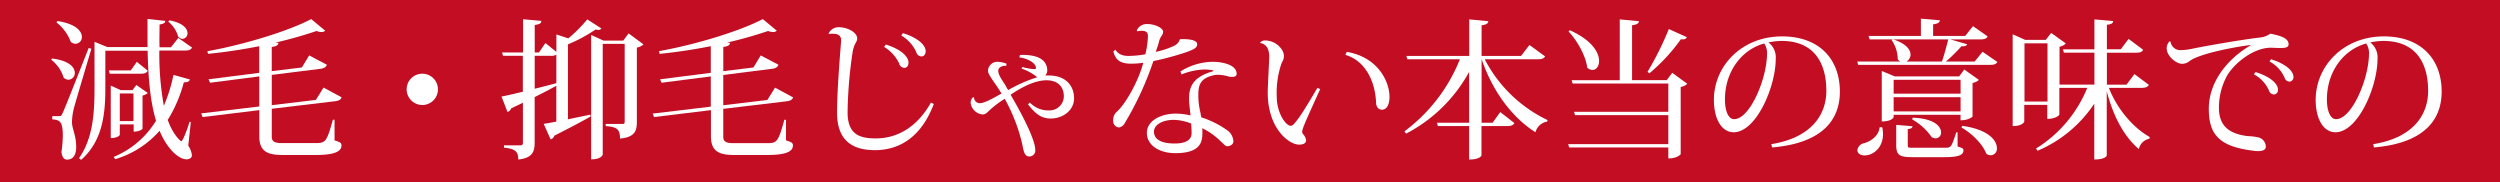
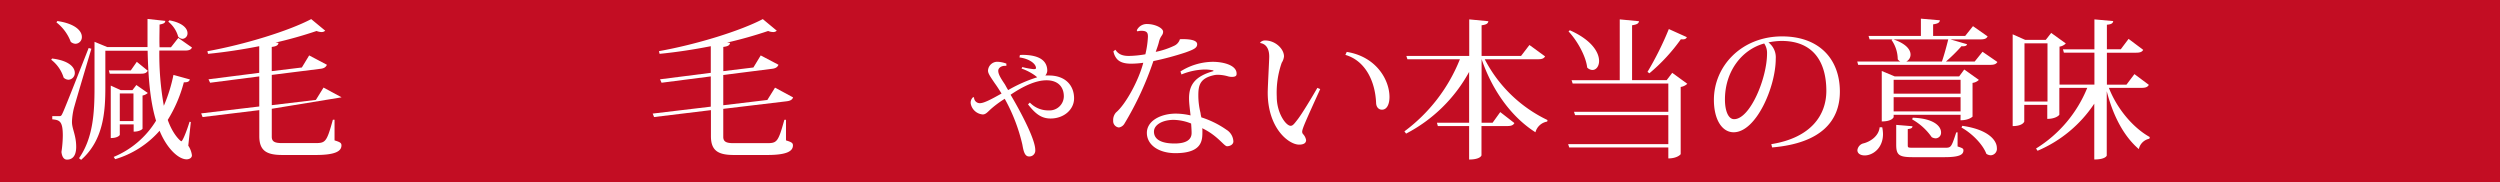
<svg xmlns="http://www.w3.org/2000/svg" viewBox="0 0 683.47 49.76">
  <defs>
    <style>.cls-1{fill:#c30d23;}.cls-2{fill:#fff;}</style>
  </defs>
  <g id="レイヤー_2" data-name="レイヤー 2">
    <g id="_004" data-name="004">
      <rect class="cls-1" width="683.47" height="49.76" />
      <path class="cls-2" d="M14.24,16c4.69.57,6.21,2.43,6.21,3.91a1.83,1.83,0,0,1-1.73,1.89,2,2,0,0,1-1.32-.58A9.81,9.81,0,0,0,14,16.33Zm1.89,15.75c.49,0,.62,0,1-.86.28-.58.7-1.48,7.11-17.77l.74.21c-1.48,5-4.27,14.35-4.81,16.37a18.44,18.44,0,0,0-.49,3.45v.25c0,1.81,1.15,3.58,1.15,6.75s-1.69,3.49-2.51,3.49-1.36-.7-1.52-2.09a31.78,31.78,0,0,0,.37-4.45c0-4-.87-4.28-2.88-4.48v-.87c1.36,0,1.81,0,1.81,0Zm-.45-26c5.06.75,6.7,2.8,6.7,4.32a1.81,1.81,0,0,1-1.73,1.9,2.09,2.09,0,0,1-1.31-.54,12.15,12.15,0,0,0-3.91-5.31ZM52.17,33.36l-.7,6.46a6.11,6.11,0,0,1,1,2.63c0,.78-.82,1.11-1.44,1.11-2.26,0-5.43-3-7.4-7.81a26,26,0,0,1-12.14,7.77l-.41-.62A24.57,24.57,0,0,0,42.66,33c-1.6-5.23-2.14-11.77-2.3-19.13H28.8v10c0,6.5-.45,14.44-6.62,19.83l-.58-.45c3.87-5.51,4.24-12.5,4.24-19.33V11.43l3.49,1.44h11c0-2.47,0-5.06,0-7.69l4.85.53c0,.54-.41.79-1.56,1,0,2.1-.08,4.2,0,6.21h3.12l2-2.55L52.49,13c-.32.61-.82.82-1.93.82h-7a79.86,79.86,0,0,0,1.23,15.1,42.47,42.47,0,0,0,2.63-8.44l4.49,1.24c-.17.53-.54.82-1.65.78a37.59,37.59,0,0,1-4.4,10.28c1.48,4.2,3.58,5.84,3.7,5.84.45,0,1.81-3.78,2.26-5.34ZM37.4,16.9l3,2.43c-.33.58-.78.82-1.85.82H30l-.24-.9h6ZM32.75,34v2.88s-.41.86-2.47.86V23.4L33,24.64h3.21l1.07-1.4,3.13,2.18a3.14,3.14,0,0,1-1.44.7v9.05c0,.12-.74.82-2.43.82V34Zm3.74-8.44H32.75v7.53h3.74Zm9.83-20c3.75.7,4.94,2.3,4.94,3.5a1.48,1.48,0,0,1-1.4,1.56A1.66,1.66,0,0,1,48.71,10,8,8,0,0,0,46,5.92Z" />
-       <path class="cls-2" d="M91.46,32.74l0,5.64c1.44.45,1.89.66,1.89,1.36,0,1.44-1.32,2.63-7,2.63H77.18c-4.28,0-6.29-1.15-6.29-5.14V30.11L55.38,32,55,31l15.88-1.89V20.89L57.44,22.62,57,21.68l13.87-1.77V12.63c-4.57.9-9.38,1.64-14,2.09L56.7,14C66.9,12.17,79,8.43,85.08,5.22l3.83,3.17a1.41,1.41,0,0,1-1,.37,3.78,3.78,0,0,1-1.36-.29,115.25,115.25,0,0,1-11.23,3.17l.82.08c-.08.62-.53.95-1.85,1.11v6.62l8.23-1,2-3.3,4.85,2.56c-.29.65-.78,1-1.85,1.11L74.3,20.48v8.27l12.06-1.44,2.09-3.37,4.94,2.67c-.25.66-.78.95-1.85,1.07L74.3,29.74v7.65c0,1.44,1,1.73,2.88,1.73h8.68c3.09,0,3.38,0,5.14-6.38Z" />
-       <path class="cls-2" d="M111.17,24.43a4.28,4.28,0,1,1,4.28,4.28A4.3,4.3,0,0,1,111.17,24.43Z" />
-       <path class="cls-2" d="M164.4,7.77a.94.94,0,0,1-.82.41,2.88,2.88,0,0,1-.74-.12,42.51,42.51,0,0,1-7.57,4.07V32.62c1.89-.41,4-.82,6.09-1.28l.12.5c-2.22,1.27-5.47,3-9.95,5.26a1.41,1.41,0,0,1-1,1l-1.89-4.24c.82-.12,2-.33,3.45-.61v-9.8q-2.34,1.3-5.92,3.09V39c0,2.43-.58,4.2-4.48,4.61,0-2.34-1-2.92-3.91-3.25v-.62h4.44c.58,0,.74-.2.74-.78V28.09l-3.21,1.53a1.61,1.61,0,0,1-1,1l-1.65-4.23c1.23-.21,3.29-.7,5.84-1.32V15.26h-5.43l-.25-.91H143V5.26l5,.45c-.08.62-.29.91-1.81,1.12v7.52h1.15l1.77-2.59,3,2.43V9.42l3.25,1.07a38.33,38.33,0,0,0,5.19-5.19Zm-18.22,7.49v9c1.89-.45,3.91-1,5.92-1.52V14.93a2.49,2.49,0,0,1-1.56.33Zm25.67-6.13,4.07,3a3.31,3.31,0,0,1-1.81.86V33.36c0,2.43-.57,4.15-4.6,4.52,0-2.67-1-3.16-3.91-3.41v-.58h4.48c.54,0,.7-.12.7-.61V12h-6V42.24s-.25,1.32-3.17,1.32v-34L165,11.1h5.39Z" />
+       <path class="cls-2" d="M91.46,32.74l0,5.64c1.44.45,1.89.66,1.89,1.36,0,1.44-1.32,2.63-7,2.63H77.18c-4.28,0-6.29-1.15-6.29-5.14V30.11L55.38,32,55,31l15.88-1.89V20.89L57.44,22.62,57,21.68l13.87-1.77V12.63c-4.57.9-9.38,1.64-14,2.09L56.7,14C66.9,12.17,79,8.43,85.08,5.22l3.83,3.17a1.41,1.41,0,0,1-1,.37,3.78,3.78,0,0,1-1.36-.29,115.25,115.25,0,0,1-11.23,3.17l.82.08c-.08.62-.53.95-1.85,1.11v6.62l8.23-1,2-3.3,4.85,2.56c-.29.65-.78,1-1.85,1.11L74.3,20.48v8.27l12.06-1.44,2.09-3.37,4.94,2.67L74.3,29.74v7.65c0,1.44,1,1.73,2.88,1.73h8.68c3.09,0,3.38,0,5.14-6.38Z" />
      <path class="cls-2" d="M214.88,32.74l0,5.64c1.44.45,1.9.66,1.9,1.36,0,1.44-1.32,2.63-7,2.63h-9.13c-4.28,0-6.29-1.15-6.29-5.14V30.11L178.81,32l-.37-.95,15.88-1.89V20.89l-13.46,1.73-.41-.94,13.87-1.77V12.63c-4.57.9-9.38,1.64-14,2.09l-.17-.74c10.21-1.81,22.3-5.55,28.39-8.76l3.82,3.17a1.36,1.36,0,0,1-1,.37A3.74,3.74,0,0,1,210,8.47a116.06,116.06,0,0,1-11.23,3.17l.82.08c-.08.62-.53.95-1.85,1.11v6.62l8.23-1,2-3.3,4.86,2.56c-.29.65-.78,1-1.85,1.11l-13.25,1.68v8.27l12.05-1.44,2.1-3.37,4.94,2.67c-.25.66-.78.95-1.85,1.07l-17.24,2.06v7.65c0,1.44,1,1.73,2.88,1.73h8.68c3.09,0,3.37,0,5.14-6.38Z" />
-       <path class="cls-2" d="M226.53,9.17a3,3,0,0,1,2.76-1.73c2.47,0,5.06,1.44,5.06,3.09,0,1-.78,1.15-1.24,3.62a121.22,121.22,0,0,0-1.39,16.49c0,5.93,3,7.2,7.69,7.2,6,0,11.35-3.16,15.1-9.79l.78.37c-3.38,9-9.34,12.63-16.09,12.63-5.68,0-10.36-2.22-10.36-10.24,0-5.39.65-13.86,1.11-19.54V11c0-1.73-1.57-1.77-2.31-1.77a3.86,3.86,0,0,0-1,.08Zm15.63,3c4.65,1.44,6.22,3.58,6.22,4.94,0,.78-.42,1.44-1.12,1.44a1.49,1.49,0,0,1-1.43-1.19,10.61,10.61,0,0,0-4.12-4.53Zm4.69-3.12c4.65,1.48,6.22,3.58,6.22,4.93,0,.79-.42,1.44-1.12,1.44a1.47,1.47,0,0,1-1.44-1.15,10.1,10.1,0,0,0-4.11-4.56Z" />
      <path class="cls-2" d="M279.44,15c4.73,0,6.87,1.6,6.87,4.36a2.11,2.11,0,0,1-.54,1.28,8.19,8.19,0,0,1,1,0c4.49,0,6.87,2.71,6.87,6.25,0,3.08-2.8,5.51-6.42,5.51-2.55,0-4.19-1.32-6.17-3.87l.5-.49a6.91,6.91,0,0,0,5.14,2.14,3.9,3.9,0,0,0,4.15-3.83c0-2.59-1.6-4.4-4.73-4.4-2.71,0-6,1.36-9.83,3.95,1.57,2.63,6.75,11.73,6.75,15.1a1.61,1.61,0,0,1-1.73,1.77c-1.23,0-1.52-1.69-1.81-3.29a47.81,47.81,0,0,0-4.81-12.47,29,29,0,0,0-3.5,2.55c-1.07.91-1.6,1.73-2.51,1.73a3.64,3.64,0,0,1-3.29-3,2,2,0,0,1,.62-1.69l.29,0a1.58,1.58,0,0,0,1.6,1.61c1.19,0,3.41-1.24,5.92-2.64-.57-.9-1.15-1.85-1.81-2.75-1.52-2.22-1.89-2.84-1.89-3.54a2.55,2.55,0,0,1,2.63-2.39,7.6,7.6,0,0,1,2.39.5l0,.61a2.07,2.07,0,0,0-.49,0c-.7,0-1.73.45-1.73,1.36s.66,2,1.81,3.7c.24.41.53,1,.9,1.57a38.59,38.59,0,0,1,7.94-3.5,8.82,8.82,0,0,0-.9-.7,14.65,14.65,0,0,0-3.38-1.69l.21-.41a19,19,0,0,0,3.13.58c.37,0,.61-.09.61-.29,0-1.19-1.81-2.55-4.52-2.92l.12-.66Z" />
      <path class="cls-2" d="M323.17,10.69c3.05,0,4.12.58,4.12,1.4,0,1-.91,1.44-3.21,2.26a80.37,80.37,0,0,1-8.76,2.35,85.93,85.93,0,0,1-7.94,17.15,2.15,2.15,0,0,1-1.48,1A1.74,1.74,0,0,1,304.33,33a3.08,3.08,0,0,1,.78-2.26c2.64-2.23,6.17-8.69,7.45-13.58a24.3,24.3,0,0,1-3.29.25c-2,0-3.25-.46-4-1.4a4.24,4.24,0,0,1-.87-2l.54-.41c.82,1.28,2,1.69,3.66,1.69a27.61,27.61,0,0,0,4.53-.45,25.32,25.32,0,0,0,.7-4.78c0-1-.17-1.64-1.81-1.64a3.85,3.85,0,0,0-1.07.16l-.17-.28a3,3,0,0,1,2.84-1.73c2.1,0,4.36,1.07,4.36,2.1s-.74,1.07-1.15,2.83c-.17.74-.58,1.86-.87,2.68a21.87,21.87,0,0,0,5-1.65,2.85,2.85,0,0,0,1.61-1.81Zm-.45,8.85a16.85,16.85,0,0,1,8.8-2.64c3.13,0,6.55,1,6.55,3.21,0,.37,0,.91-1.28.91a3.83,3.83,0,0,1-1-.13,10.81,10.81,0,0,0-2.88-.45,5.59,5.59,0,0,0-.86.08c-4.07.83-4.44,2.88-4.44,5.6a19.9,19.9,0,0,0,.61,4.81c0,.33.17.87.21,1.15a25.34,25.34,0,0,1,6.91,3.42,3.92,3.92,0,0,1,1.85,3.17c0,.82-.9,1.31-1.73,1.31s-2.55-2.92-6.79-4.93a5.15,5.15,0,0,1,.05.94c0,2.31,0,5.88-7.37,5.88-4.6,0-7.81-2.26-7.81-5.55s3.78-5.26,7.94-5.26a18.52,18.52,0,0,1,4,.49c-.13-1.32-.41-3.29-.41-4.57v-.12c0-3.62,1.6-6,6.66-7.41v-.2a11.87,11.87,0,0,0-2.3-.25A17.73,17.73,0,0,0,323,20.36Zm2.92,14.23a13.42,13.42,0,0,0-4.77-1c-3,0-5.39,1.32-5.39,3.21,0,2.14,2,3.25,5.64,3.25,3.41,0,4.65-1.19,4.65-2.88C325.77,36.2,325.77,35.5,325.64,33.77Z" />
      <path class="cls-2" d="M344.49,11.68a1.69,1.69,0,0,1,1.36-.62c2.83,0,5.18,2.31,5.18,4.36a3.9,3.9,0,0,1-.62,1.73,24.84,24.84,0,0,0-1.36,9.3c0,4.48,2.51,7.94,3.79,7.94.57,0,.9-.41,2-1.85s3.46-5.31,5.31-8.52l.78.33C357,33,356,35.21,356,36a.94.94,0,0,0,.24.66,3.14,3.14,0,0,1,.83,1.65c0,.9-.83,1.23-1.9,1.23-2.88,0-8.59-4.52-8.59-14.23,0-1.57.41-8.81.41-9.83,0-2.43-1.07-3.5-2.43-3.71Zm23.69,2.51c8,1.27,11.69,7.57,11.69,12.34,0,1.81-.62,3.46-2.06,3.46-.82,0-1.56-.62-1.6-1.86-.25-6-3-11.56-8.4-13.12Z" />
      <path class="cls-2" d="M422.41,15.42c-.33.54-.78.78-2,.78H405.91a37.47,37.47,0,0,0,17.16,16.62l-.09.42a4,4,0,0,0-3.21,2.92c-6.29-4-11.64-11-14.72-20V33.56h3l2.1-2.92,3.87,3c-.33.61-.87.82-2,.82h-7v8c0,.08-.37,1.15-3.38,1.15V34.47h-8.55l-.25-.91h8.8V19.66a41.37,41.37,0,0,1-17.23,16.87l-.46-.62A45.49,45.49,0,0,0,399.12,16.2H384.77l-.29-.9h17.19v-10l5.23.5c-.08.61-.5.94-1.85,1.11V15.3h10.78l2.3-3Z" />
      <path class="cls-2" d="M457.17,19.91l4.12,3a3.35,3.35,0,0,1-1.81.86V42.12c0,.12-1,1.19-3.38,1.19v-3H429l-.28-.9H456.1V31.47H430.6l-.29-.91H456.1V22.83H429.94l-.29-.91h13.17V5.3l5.26.5c-.08.61-.53.9-1.89,1.11v15h9.46Zm-28-11.64c6.09,2.71,8,6.12,8,8.39,0,1.48-.82,2.47-1.81,2.47a2.11,2.11,0,0,1-1.44-.66c-.37-3.21-2.8-7.45-5.1-9.88Zm21.23,11.39a85.62,85.62,0,0,0,5.84-11.72l4.93,2.22c-.2.45-.61.7-1.64.57a49.45,49.45,0,0,1-8.6,9.3Z" />
      <path class="cls-2" d="M484.25,39.41c11-1.77,15.05-8.07,15.05-14.57,0-7.57-3.29-13.65-12.25-13.65a18.38,18.38,0,0,0-3.58.41,5.11,5.11,0,0,1,2,4.44c0,7.69-5.35,20.12-11.52,20.12-3.16,0-5.39-3.46-5.39-8.85,0-9.3,7.61-17.36,18.64-17.36,10.16,0,15.8,6.21,15.8,15.1,0,7.9-5,14.11-18.52,15.26Zm-1.94-27.52c-6.17,1.68-10.73,7.69-10.73,15.3,0,3.08.9,5.39,2.51,5.39,4.32,0,9-11.11,9-18A4.5,4.5,0,0,0,482.31,11.89Z" />
      <path class="cls-2" d="M508,17.73l-.25-.91h11.77a1.92,1.92,0,0,1-.7-.62,9.32,9.32,0,0,0-1.69-5.26l.29-.17h-6.29l-.29-.94h14.31V5.1l5.19.45c-.08.62-.5.91-1.85,1.11V9.83h8.76l2.14-2.68,4,2.8c-.29.58-.78.82-2,.82h-8.18l4.56,1.32c-.12.45-.57.62-1.52.54A45.06,45.06,0,0,1,532,16.82h7.86L542,14.15l4.07,2.8c-.37.57-.86.78-2,.78Zm6.58,17.07a9.63,9.63,0,0,1,.21,1.85c0,3.87-2.8,5.84-5,5.84-1.11,0-2-.49-2-1.44a2.2,2.2,0,0,1,1.48-1.81c2-.45,4.36-2,4.6-4.44ZM536,31.38H517.7V32c0,.08-.46,1.2-3.25,1.2V19.41L518,20.89h17.61L537,19l4,2.84a3,3,0,0,1-1.73.82v9.22s-.94,1-3.29,1Zm-5.1-14.56c.62-1.77,1.28-4.24,1.73-6.05h-15c3.53,1.2,4.69,2.84,4.69,4.16a2.11,2.11,0,0,1-1.16,1.89Zm5.1,5H517.7v3.78H536Zm-18.3,8.64H536V26.57H517.7Zm17.48,5.72,0,3.86c1.4.46,1.6.58,1.6,1.07,0,1.24-1.23,1.86-5.18,1.86H523c-3.86,0-4.6-.58-4.6-3.46V34.14l4.44.37c0,.45-.29.66-1.28.78v4.28c0,.82,0,.82,1.65.82h8.47c1.69,0,1.77,0,3.13-4.19Zm-12.26-4c5.84.2,7.74,2.38,7.74,4a1.52,1.52,0,0,1-1.49,1.64,2.27,2.27,0,0,1-1.07-.33,16.1,16.1,0,0,0-5.34-4.85Zm13.54,2.22c7.15,1,9.46,4,9.46,6.05a1.77,1.77,0,0,1-1.65,2,2.17,2.17,0,0,1-1.23-.41c-1-2.67-4.07-5.68-6.79-7.16Z" />
      <path class="cls-2" d="M587.47,23.2c-.33.57-.82.82-2,.82h-8.93c2.3,5.88,6.75,11,11.19,13.45l-.12.46a3.66,3.66,0,0,0-2.88,2.83c-4-3.41-7-8.92-8.77-15.83V42.49c0,.13-.41,1.11-3.41,1.11V28.34a35,35,0,0,1-15.51,12.88l-.41-.62a34.91,34.91,0,0,0,14-16.58H563v7.32c0,.13-.95,1.16-3.3,1.16V28.67h-6.29v4.57s-.37,1.23-3.17,1.23V9.38l3.42,1.52h5.63L560.77,9l4,2.88a3,3,0,0,1-1.72.87V23.12h9.54V14.39h-8.35l-.25-.9h8.6V5.3l5.14.46c-.08.57-.45.9-1.73,1v6.71h3.79l2.14-2.84,4,3c-.33.58-.87.78-2,.78H576v8.73h5.35l2.18-2.88Zm-34,4.56h6.29V11.84h-6.29Z" />
-       <path class="cls-2" d="M593.4,11.39a2.69,2.69,0,0,0,2.92,2.31,16.93,16.93,0,0,0,3.25-.42c3.33-.7,12.88-2.38,18.1-3a5.91,5.91,0,0,0,3-1.07c3.54.66,5,1.48,5,2.92,0,.87-1,1-2.26,1-.82,0-1.77-.08-2.63-.08-4.61,0-9.83,4.11-11.89,7.57a18.2,18.2,0,0,0-2.26,8.84c0,5.35,3.21,7.12,7.73,7.74a17,17,0,0,1,3.09.37,2.67,2.67,0,0,1,2,2.51c0,.86-.78,1.23-2.1,1.23-.33,0-.7,0-1.11-.08-9.62-1.11-12.38-4.53-12.38-11.48,0-7.57,5.39-13.86,11.39-17.32l0-.12c-3.62.41-13.78,2.26-16.62,4.36a3.29,3.29,0,0,1-2,.78c-1.81,0-4.28-2.22-4.28-4.2a2.77,2.77,0,0,1,.74-1.93Zm23.24,8.31c4.49,1.4,6.13,3.42,6.13,4.81a1.19,1.19,0,0,1-1.07,1.32,1.47,1.47,0,0,1-1.4-1.11,9.23,9.23,0,0,0-4.11-4.4Zm4.24-3.5C625.41,17.64,627,19.66,627,21a1.18,1.18,0,0,1-1,1.31,1.45,1.45,0,0,1-1.44-1.11,9.27,9.27,0,0,0-4.11-4.4Z" />
-       <path class="cls-2" d="M648.82,39.41c11-1.77,15-8.07,15-14.57,0-7.57-3.29-13.65-12.25-13.65a18.38,18.38,0,0,0-3.58.41,5.11,5.11,0,0,1,2,4.44c0,7.69-5.35,20.12-11.52,20.12-3.16,0-5.39-3.46-5.39-8.85,0-9.3,7.61-17.36,18.64-17.36,10.16,0,15.8,6.21,15.8,15.1,0,7.9-5,14.11-18.52,15.26Zm-1.94-27.52c-6.17,1.68-10.73,7.69-10.73,15.3,0,3.08.9,5.39,2.51,5.39,4.32,0,9-11.11,9-18A4.5,4.5,0,0,0,646.88,11.89Z" />
    </g>
  </g>
</svg>